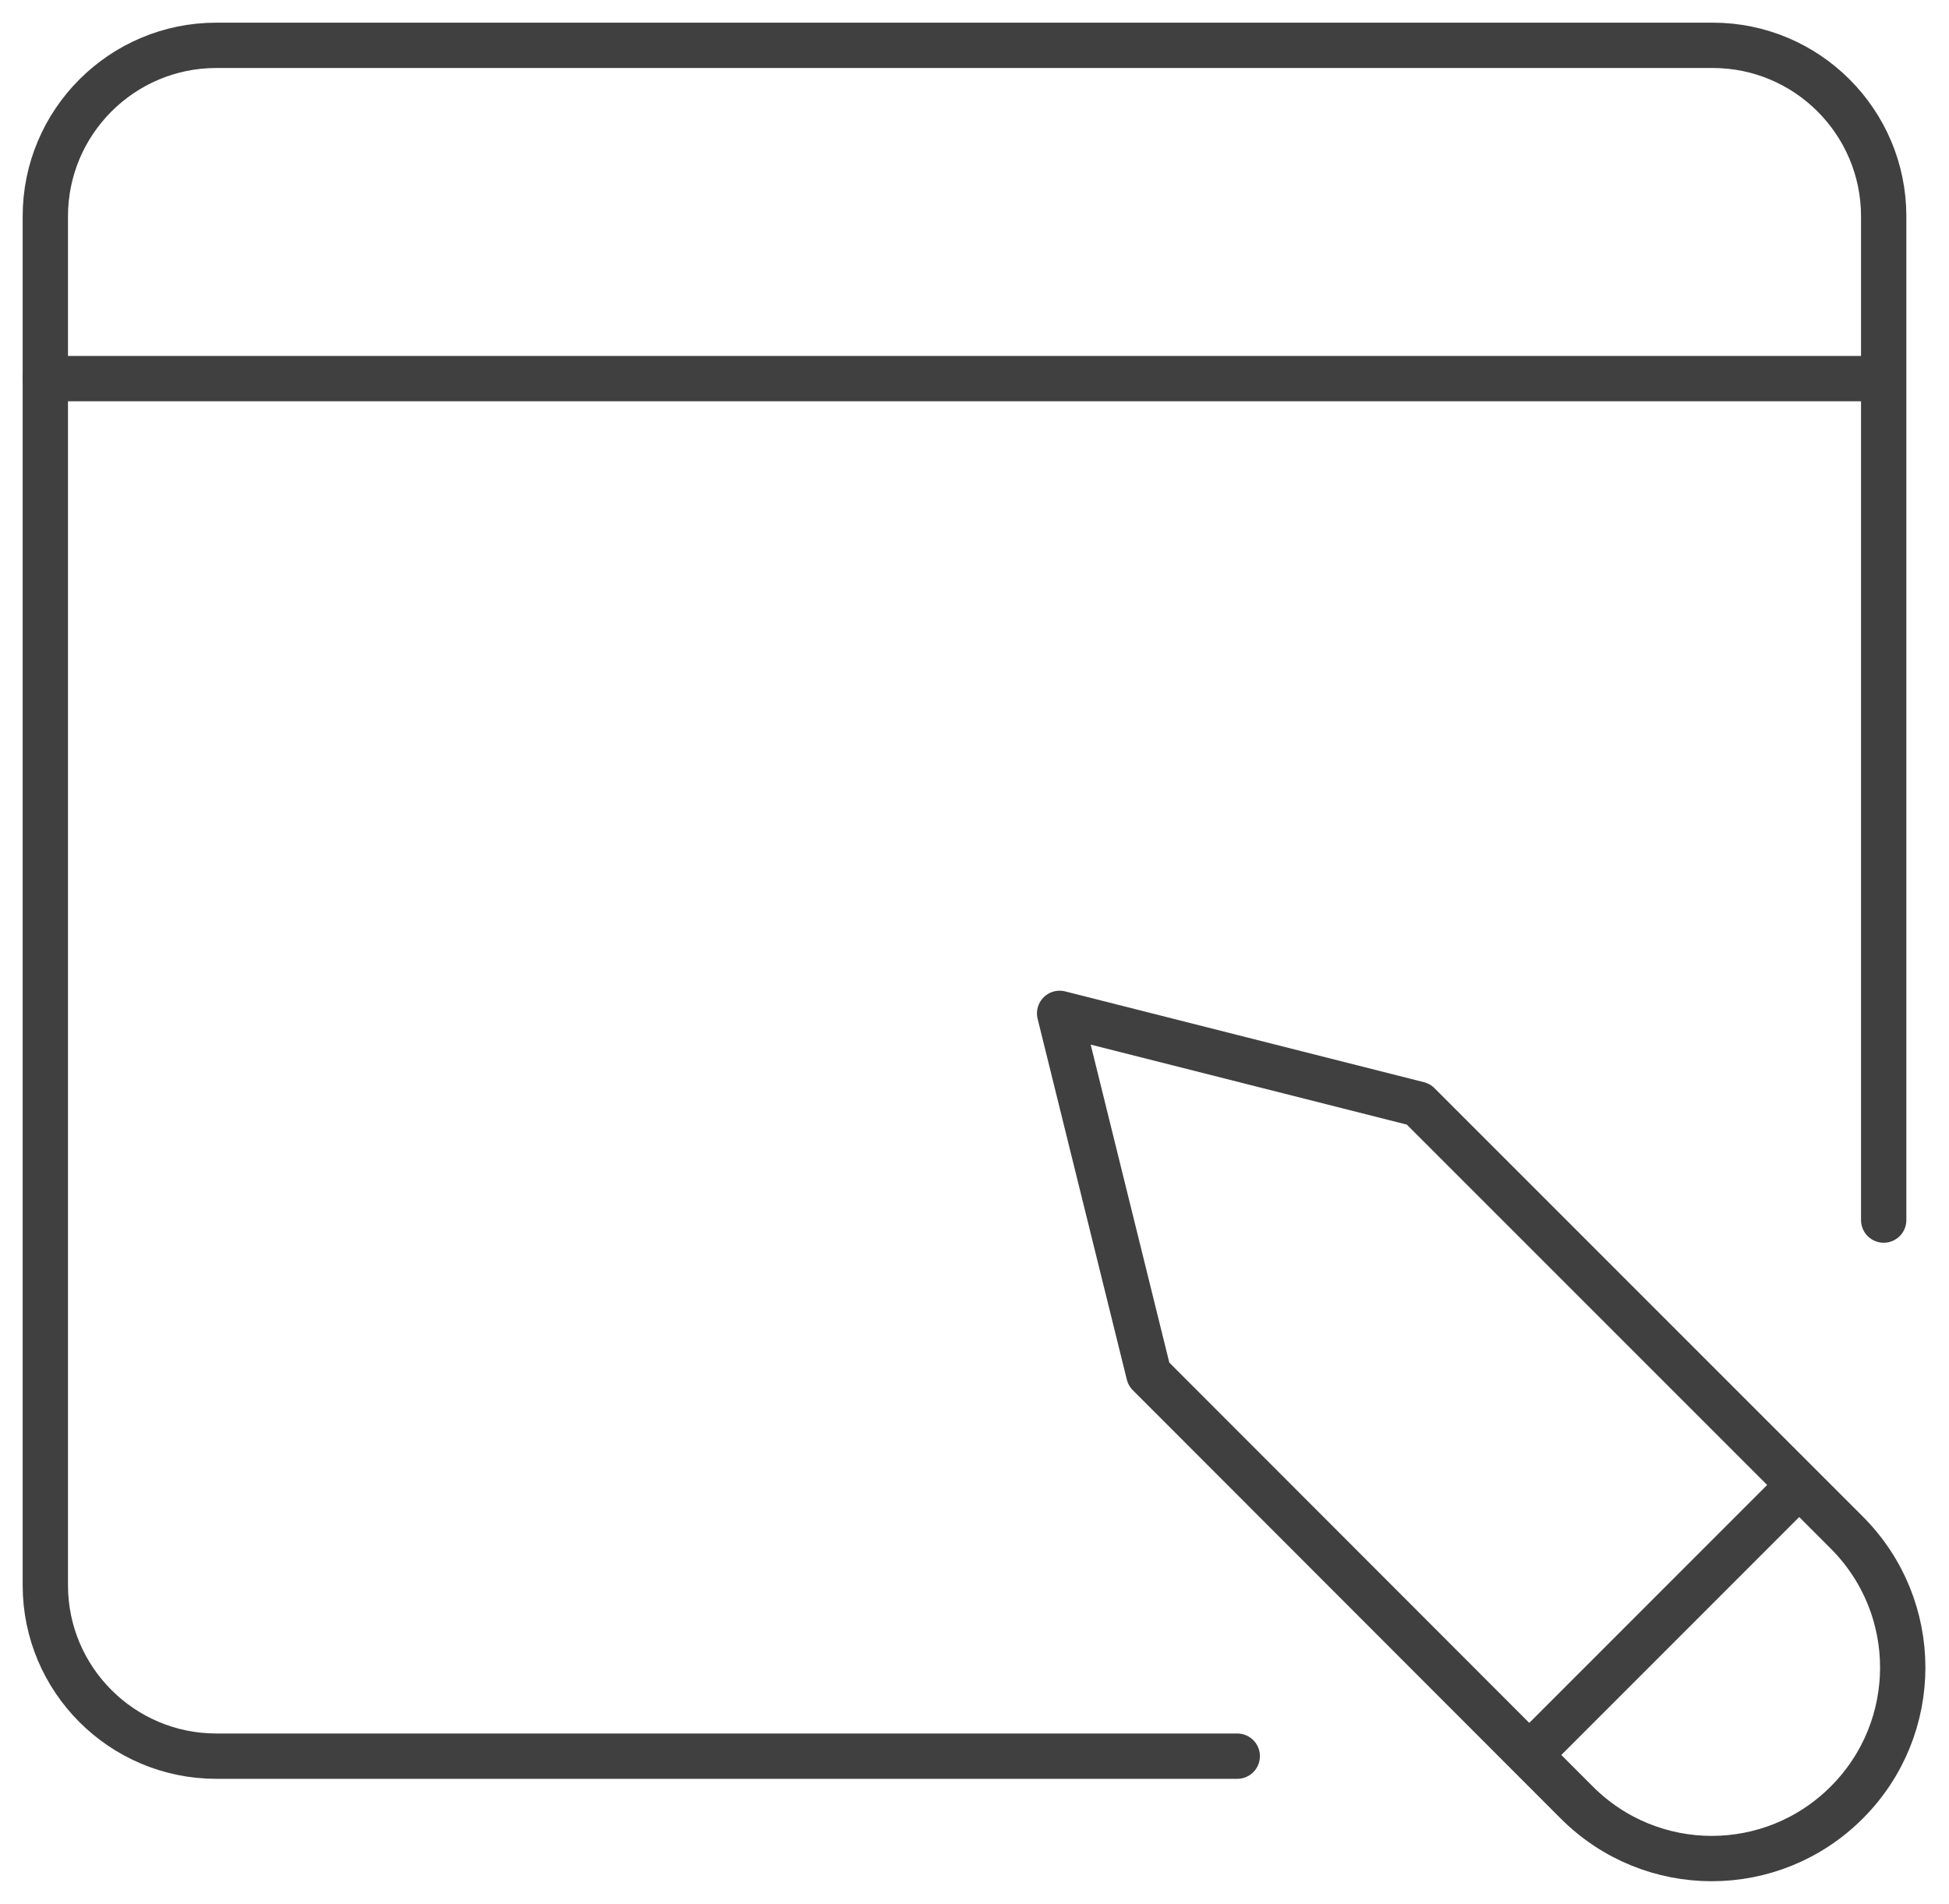
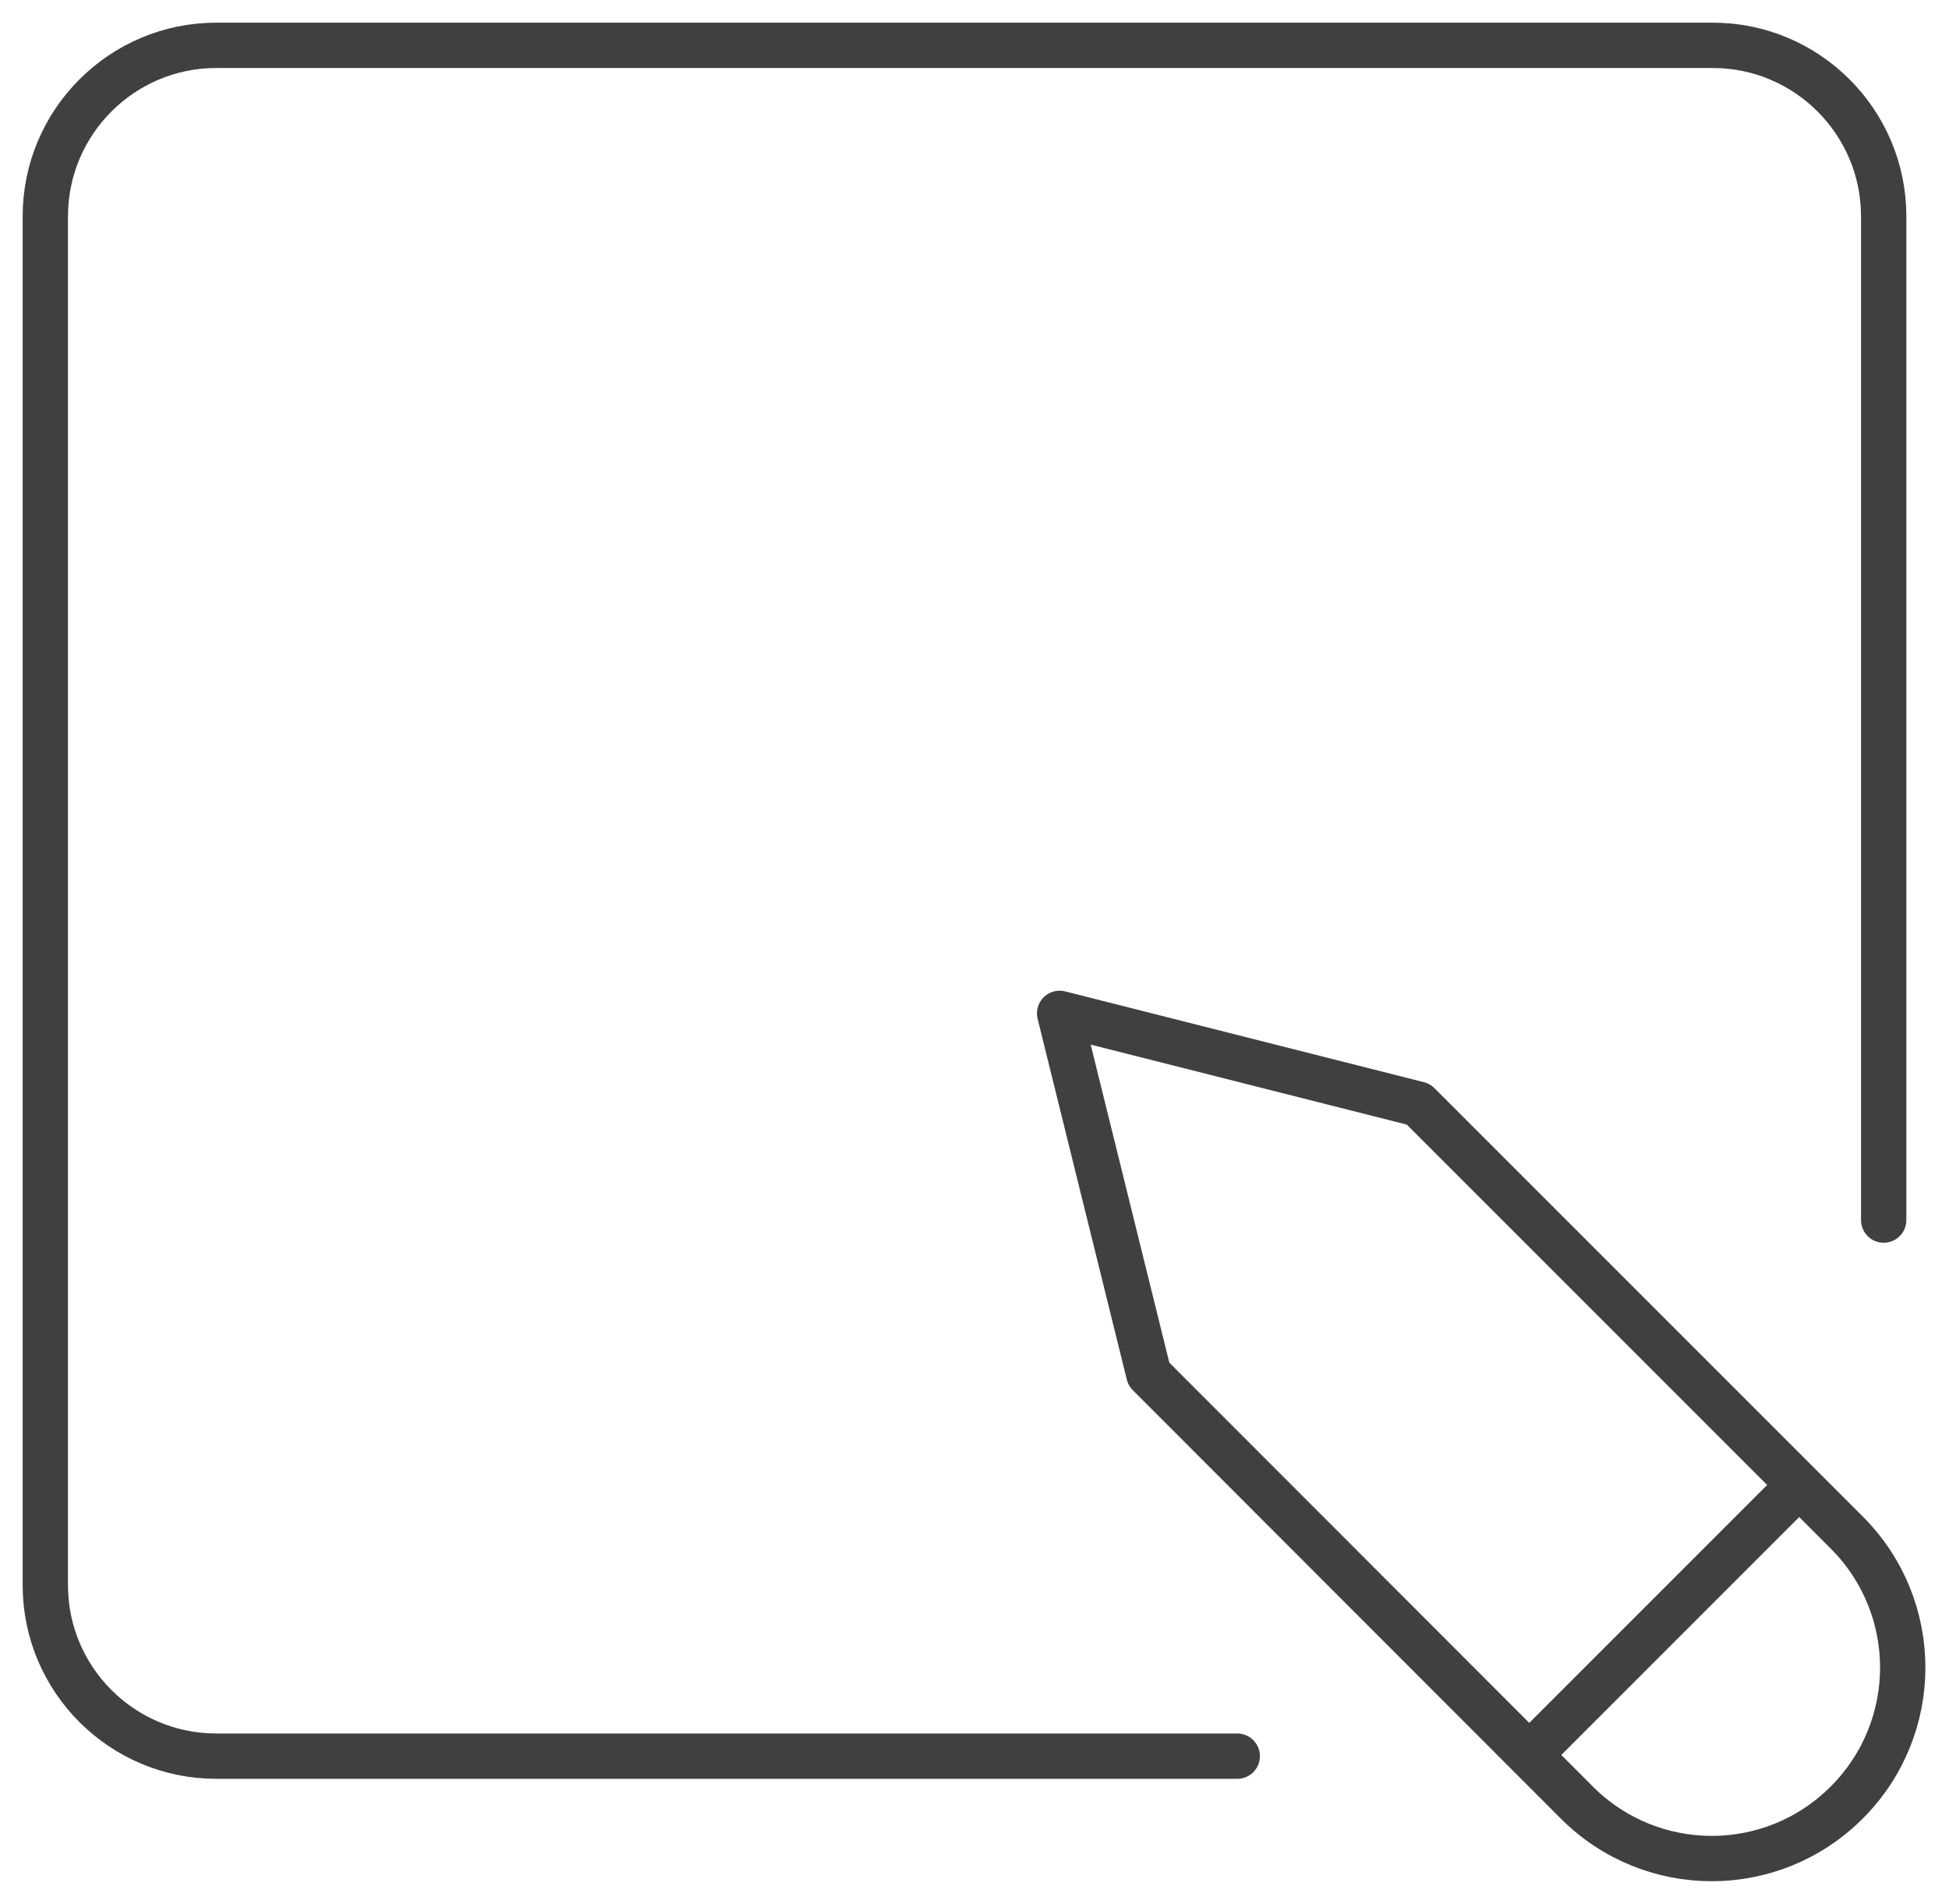
<svg xmlns="http://www.w3.org/2000/svg" width="43" height="42" viewBox="0 0 43 42" fill="none">
  <path d="M27.297 38.741H4.772C2.691 38.741 1 37.051 1 34.97V4.772C1 2.691 2.691 1 4.772 1H37.788C39.868 1 41.559 2.691 41.559 4.772V26.915" stroke="#404041" stroke-miterlimit="10" stroke-linecap="round" stroke-linejoin="round" />
-   <path d="M1 8.352H41.551" stroke="#404041" stroke-miterlimit="10" stroke-linecap="round" stroke-linejoin="round" />
  <path d="M39.695 32.759L33.739 38.715" stroke="#404041" stroke-miterlimit="10" />
  <path d="M23.378 22.355L25.346 30.314L34.788 39.764C36.435 41.412 39.097 41.412 40.744 39.764C42.391 38.117 42.391 35.455 40.744 33.808L31.294 24.358L23.378 22.355Z" stroke="#404041" stroke-miterlimit="10" stroke-linecap="round" stroke-linejoin="round" />
</svg>